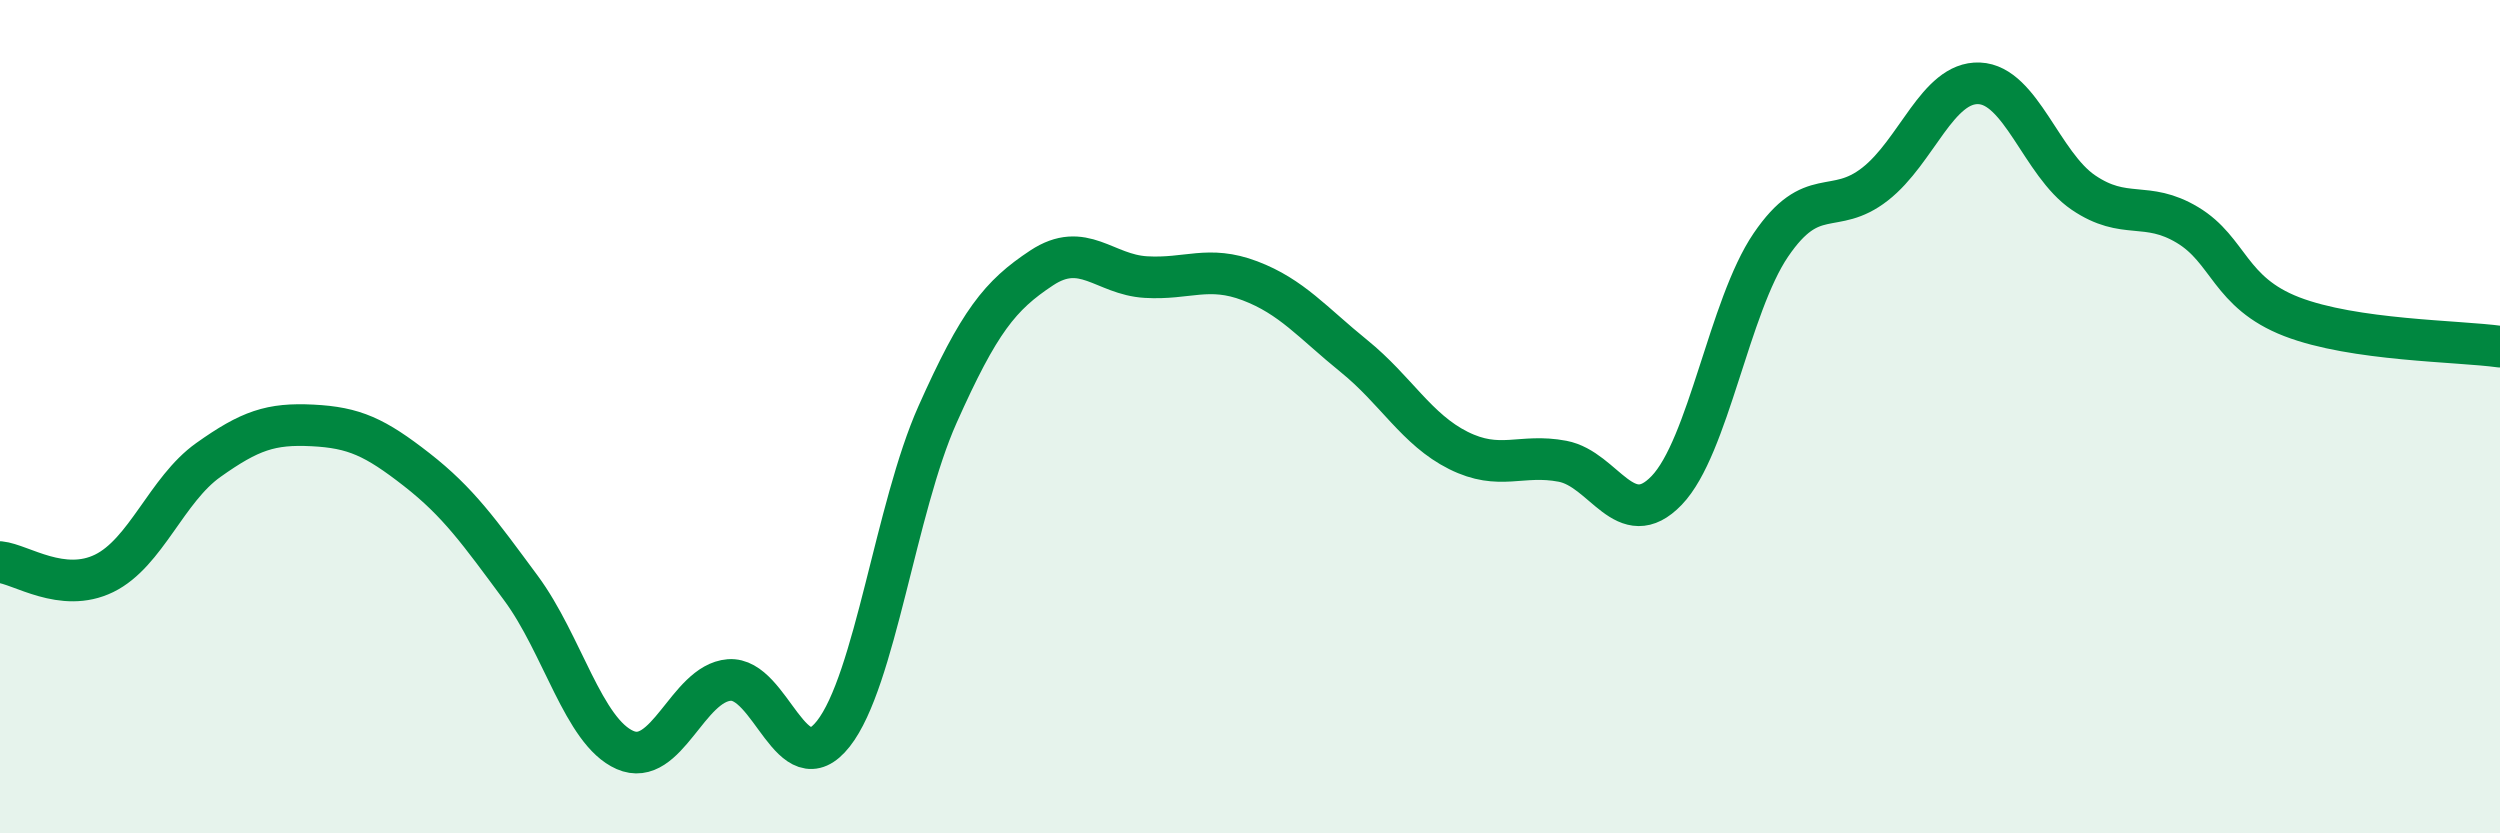
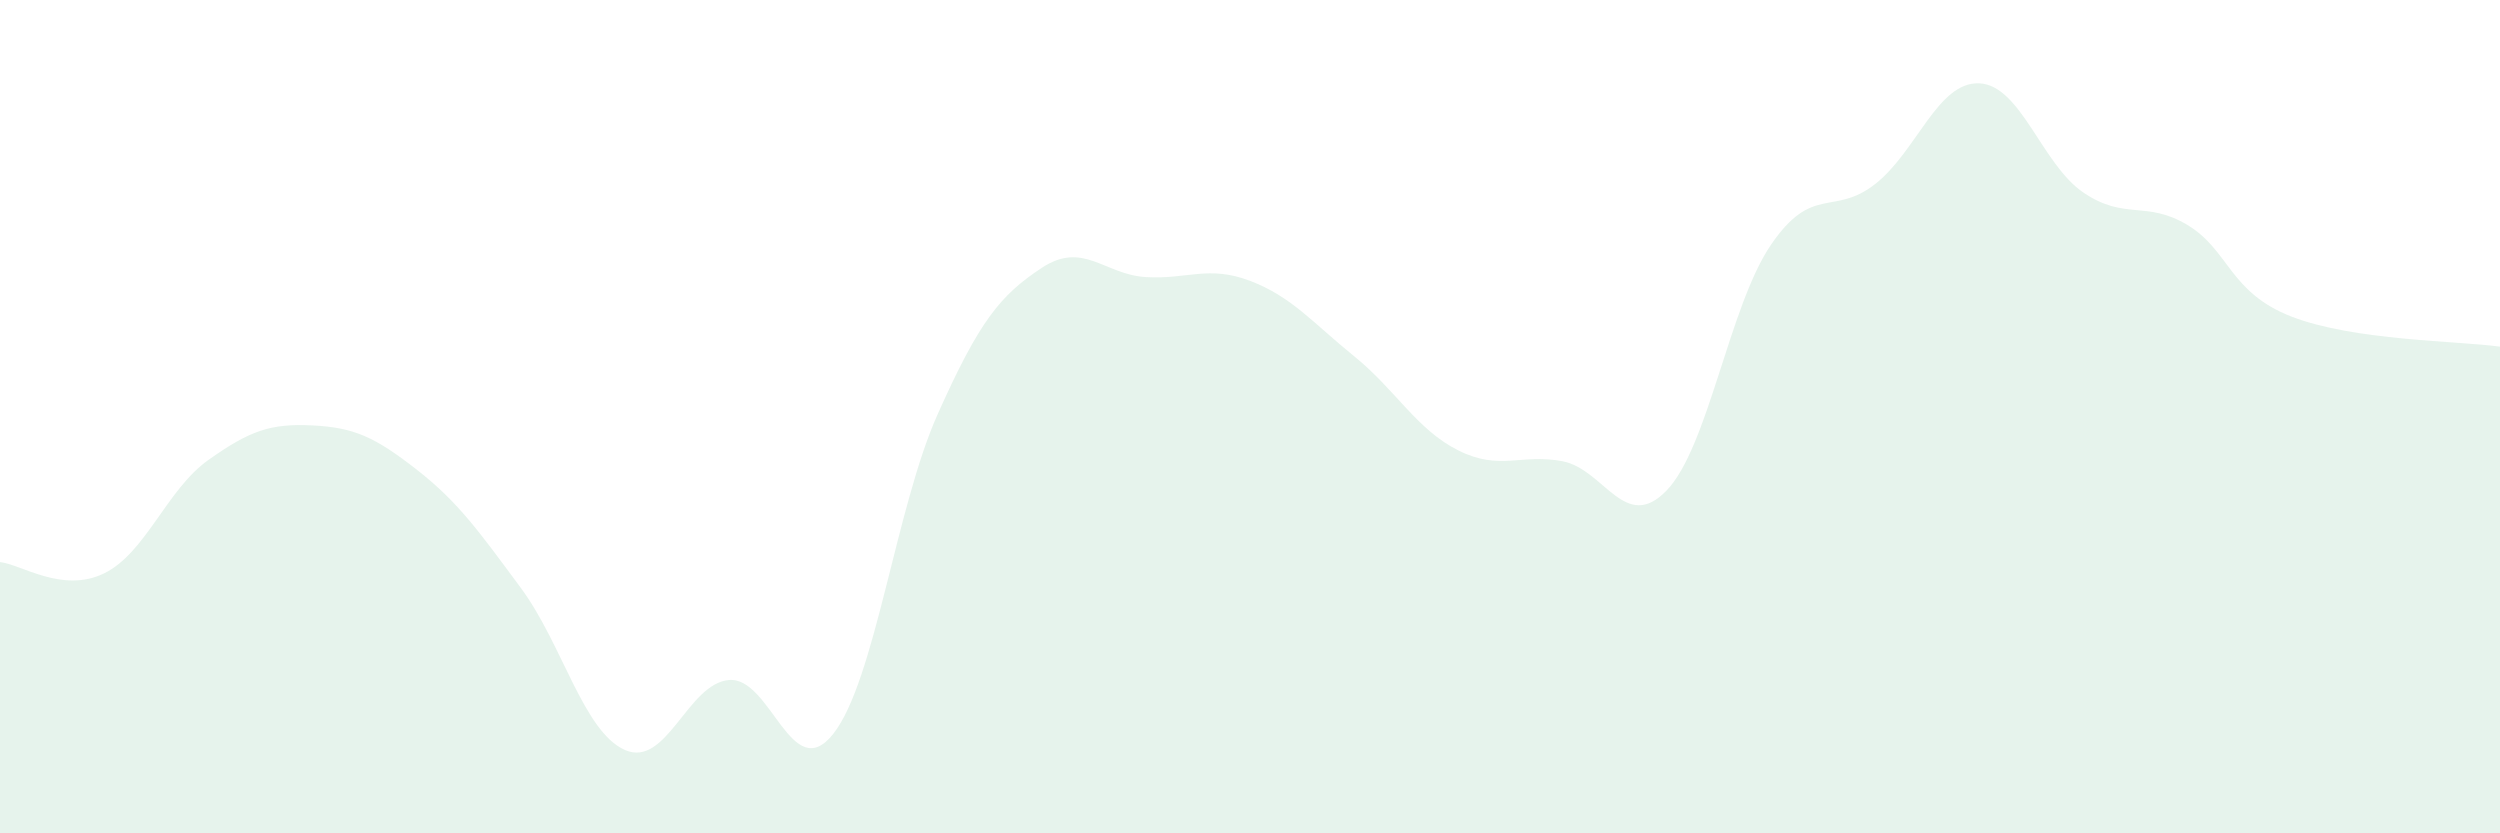
<svg xmlns="http://www.w3.org/2000/svg" width="60" height="20" viewBox="0 0 60 20">
  <path d="M 0,13.49 C 0.5,13.54 1.5,14.25 2.5,13.76 C 3.5,13.27 4,11.75 5,11.04 C 6,10.33 6.5,10.16 7.5,10.21 C 8.5,10.26 9,10.49 10,11.27 C 11,12.05 11.5,12.76 12.5,14.11 C 13.5,15.46 14,17.56 15,18 C 16,18.44 16.5,16.4 17.5,16.32 C 18.5,16.24 19,18.88 20,17.61 C 21,16.34 21.5,12.19 22.5,9.95 C 23.5,7.71 24,7.09 25,6.43 C 26,5.77 26.5,6.59 27.5,6.65 C 28.5,6.71 29,6.36 30,6.74 C 31,7.12 31.5,7.74 32.5,8.55 C 33.5,9.36 34,10.31 35,10.81 C 36,11.31 36.5,10.88 37.5,11.07 C 38.5,11.26 39,12.81 40,11.77 C 41,10.73 41.5,7.35 42.5,5.88 C 43.5,4.41 44,5.2 45,4.42 C 46,3.64 46.5,1.96 47.5,2 C 48.5,2.04 49,3.94 50,4.62 C 51,5.3 51.5,4.8 52.5,5.4 C 53.5,6 53.5,7.02 55,7.6 C 56.5,8.18 59,8.18 60,8.32L60 20L0 20Z" fill="#008740" opacity="0.1" stroke-linecap="round" stroke-linejoin="round" />
-   <path d="M 0,13.49 C 0.5,13.54 1.5,14.25 2.5,13.76 C 3.5,13.27 4,11.75 5,11.04 C 6,10.33 6.5,10.16 7.5,10.21 C 8.5,10.26 9,10.49 10,11.27 C 11,12.05 11.5,12.76 12.5,14.11 C 13.5,15.46 14,17.56 15,18 C 16,18.44 16.5,16.4 17.5,16.32 C 18.5,16.24 19,18.88 20,17.61 C 21,16.34 21.5,12.19 22.5,9.95 C 23.5,7.71 24,7.09 25,6.43 C 26,5.77 26.5,6.59 27.5,6.65 C 28.5,6.71 29,6.36 30,6.74 C 31,7.12 31.5,7.74 32.5,8.55 C 33.5,9.36 34,10.31 35,10.81 C 36,11.31 36.5,10.88 37.5,11.07 C 38.5,11.26 39,12.81 40,11.77 C 41,10.73 41.5,7.35 42.5,5.88 C 43.5,4.41 44,5.2 45,4.42 C 46,3.64 46.5,1.96 47.5,2 C 48.5,2.04 49,3.94 50,4.62 C 51,5.3 51.5,4.8 52.5,5.4 C 53.5,6 53.5,7.02 55,7.6 C 56.5,8.18 59,8.18 60,8.32" stroke="#008740" stroke-width="1" fill="none" stroke-linecap="round" stroke-linejoin="round" />
</svg>